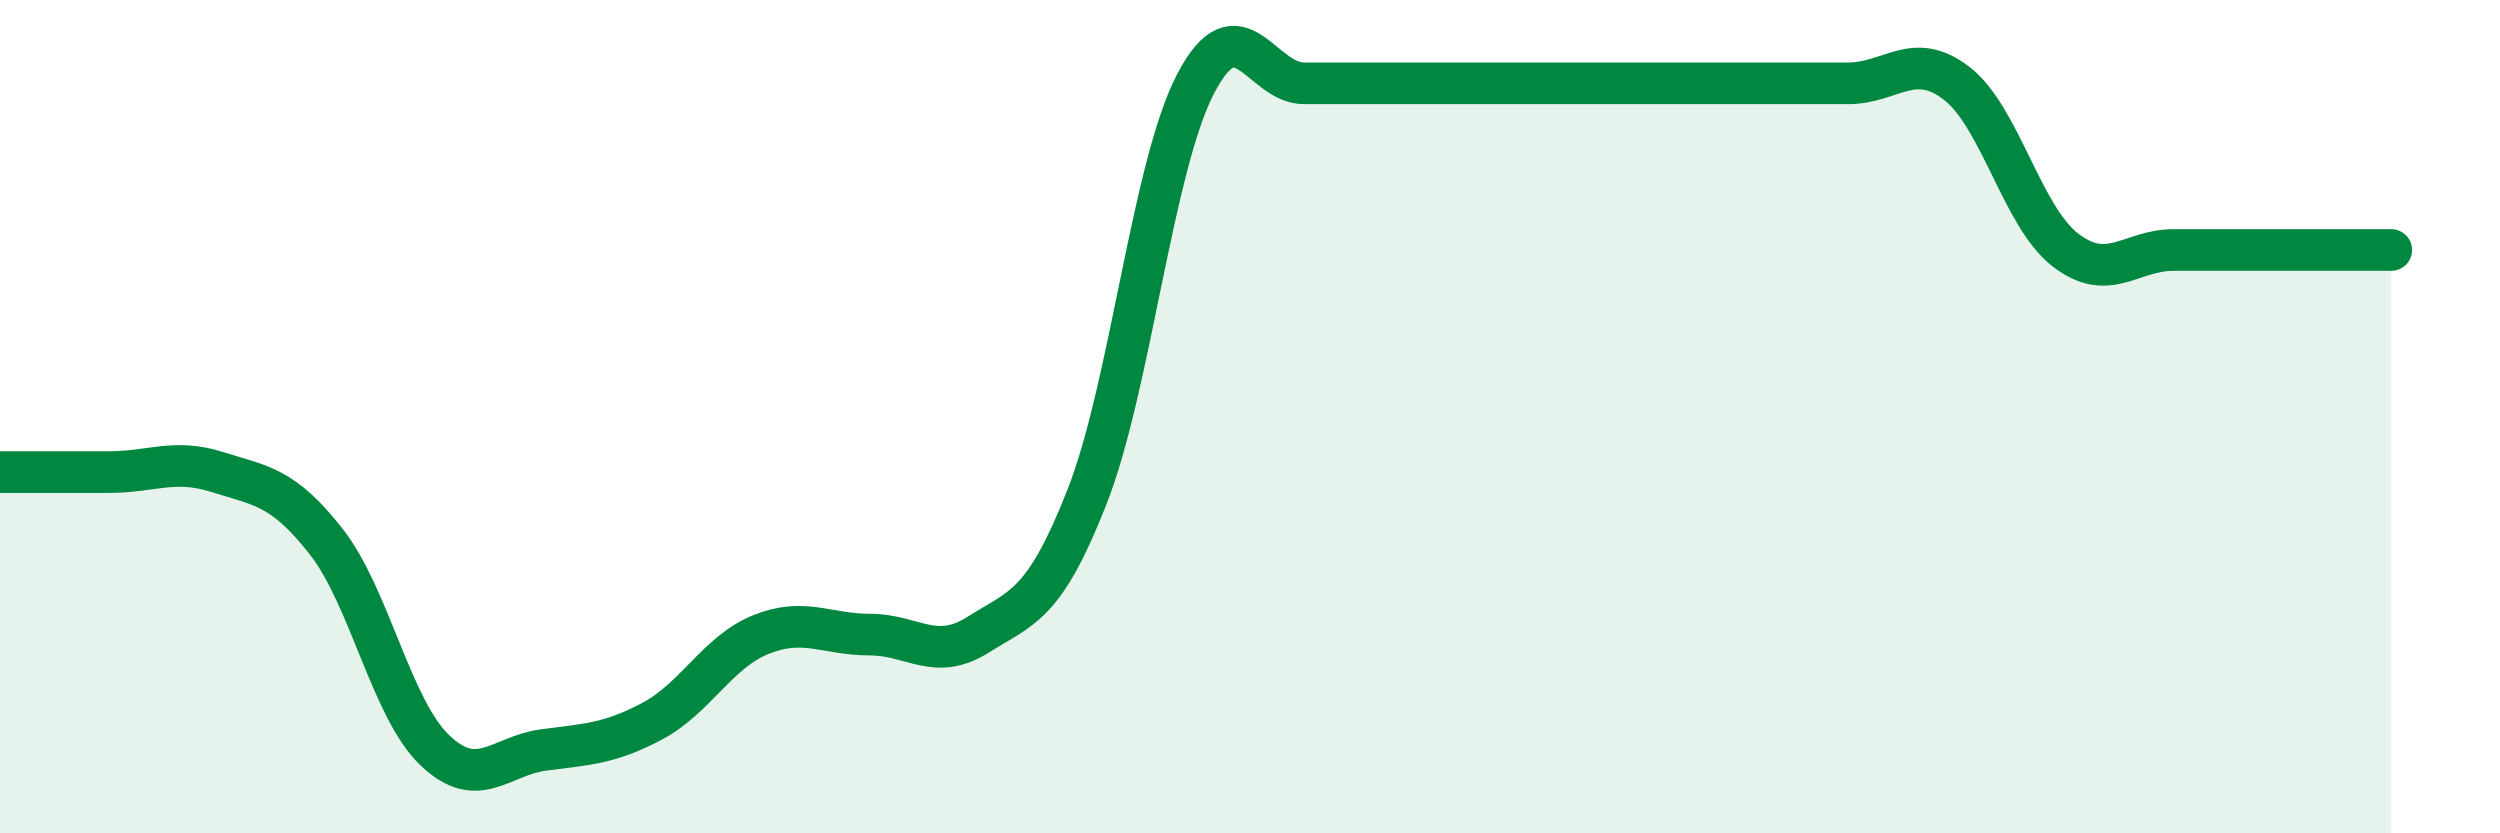
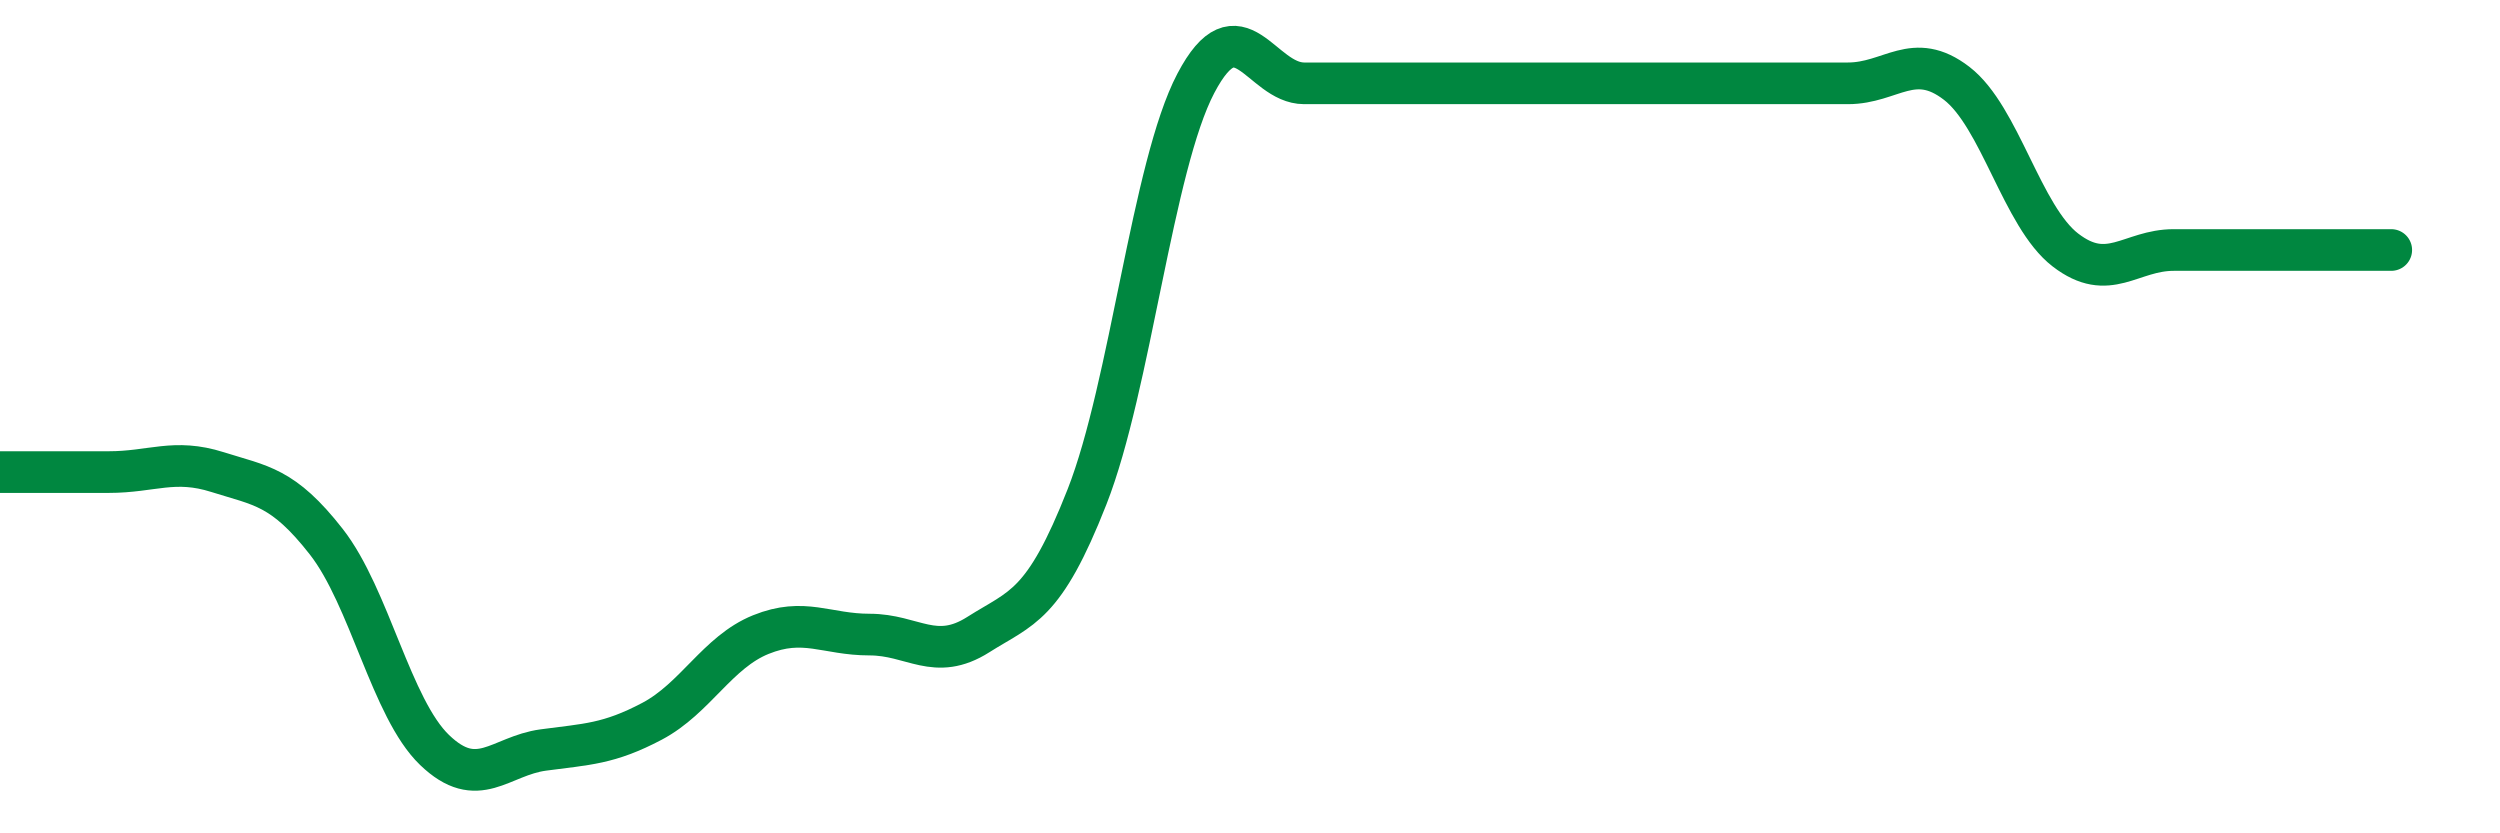
<svg xmlns="http://www.w3.org/2000/svg" width="60" height="20" viewBox="0 0 60 20">
-   <path d="M 0,11.33 C 0.52,11.33 1.57,11.33 2.61,11.33 C 3.65,11.33 4.18,11 5.22,11.33 C 6.26,11.66 6.79,11.67 7.83,13 C 8.87,14.33 9.39,17 10.43,18 C 11.47,19 12,18.14 13.04,18 C 14.08,17.86 14.61,17.86 15.65,17.31 C 16.69,16.76 17.22,15.65 18.26,15.23 C 19.3,14.81 19.83,15.23 20.87,15.23 C 21.91,15.23 22.44,15.89 23.48,15.23 C 24.52,14.57 25.05,14.57 26.09,11.92 C 27.13,9.27 27.66,3.98 28.7,2 C 29.74,0.02 30.26,2 31.3,2 C 32.34,2 32.87,2 33.91,2 C 34.95,2 35.48,2 36.52,2 C 37.56,2 38.09,2 39.13,2 C 40.17,2 40.7,2 41.74,2 C 42.78,2 43.31,2 44.35,2 C 45.39,2 45.92,1.2 46.96,2 C 48,2.8 48.53,5.2 49.57,6 C 50.61,6.8 51.13,6 52.17,6 C 53.21,6 53.74,6 54.78,6 C 55.82,6 56.87,6 57.39,6L57.39 20L0 20Z" fill="#008740" opacity="0.1" stroke-linecap="round" stroke-linejoin="round" />
  <path d="M 0,11.33 C 0.52,11.33 1.57,11.33 2.61,11.33 C 3.65,11.33 4.18,11 5.22,11.33 C 6.26,11.66 6.79,11.67 7.83,13 C 8.87,14.33 9.39,17 10.43,18 C 11.47,19 12,18.14 13.04,18 C 14.08,17.86 14.61,17.86 15.65,17.31 C 16.69,16.76 17.22,15.65 18.26,15.23 C 19.3,14.81 19.83,15.23 20.87,15.23 C 21.91,15.23 22.44,15.89 23.48,15.23 C 24.52,14.57 25.05,14.57 26.09,11.92 C 27.13,9.27 27.66,3.98 28.7,2 C 29.74,0.02 30.26,2 31.3,2 C 32.34,2 32.87,2 33.91,2 C 34.95,2 35.48,2 36.52,2 C 37.56,2 38.09,2 39.13,2 C 40.17,2 40.7,2 41.74,2 C 42.78,2 43.31,2 44.35,2 C 45.39,2 45.92,1.2 46.96,2 C 48,2.8 48.53,5.2 49.57,6 C 50.61,6.8 51.13,6 52.17,6 C 53.21,6 53.74,6 54.78,6 C 55.82,6 56.87,6 57.39,6" stroke="#008740" stroke-width="1" fill="none" stroke-linecap="round" stroke-linejoin="round" />
</svg>